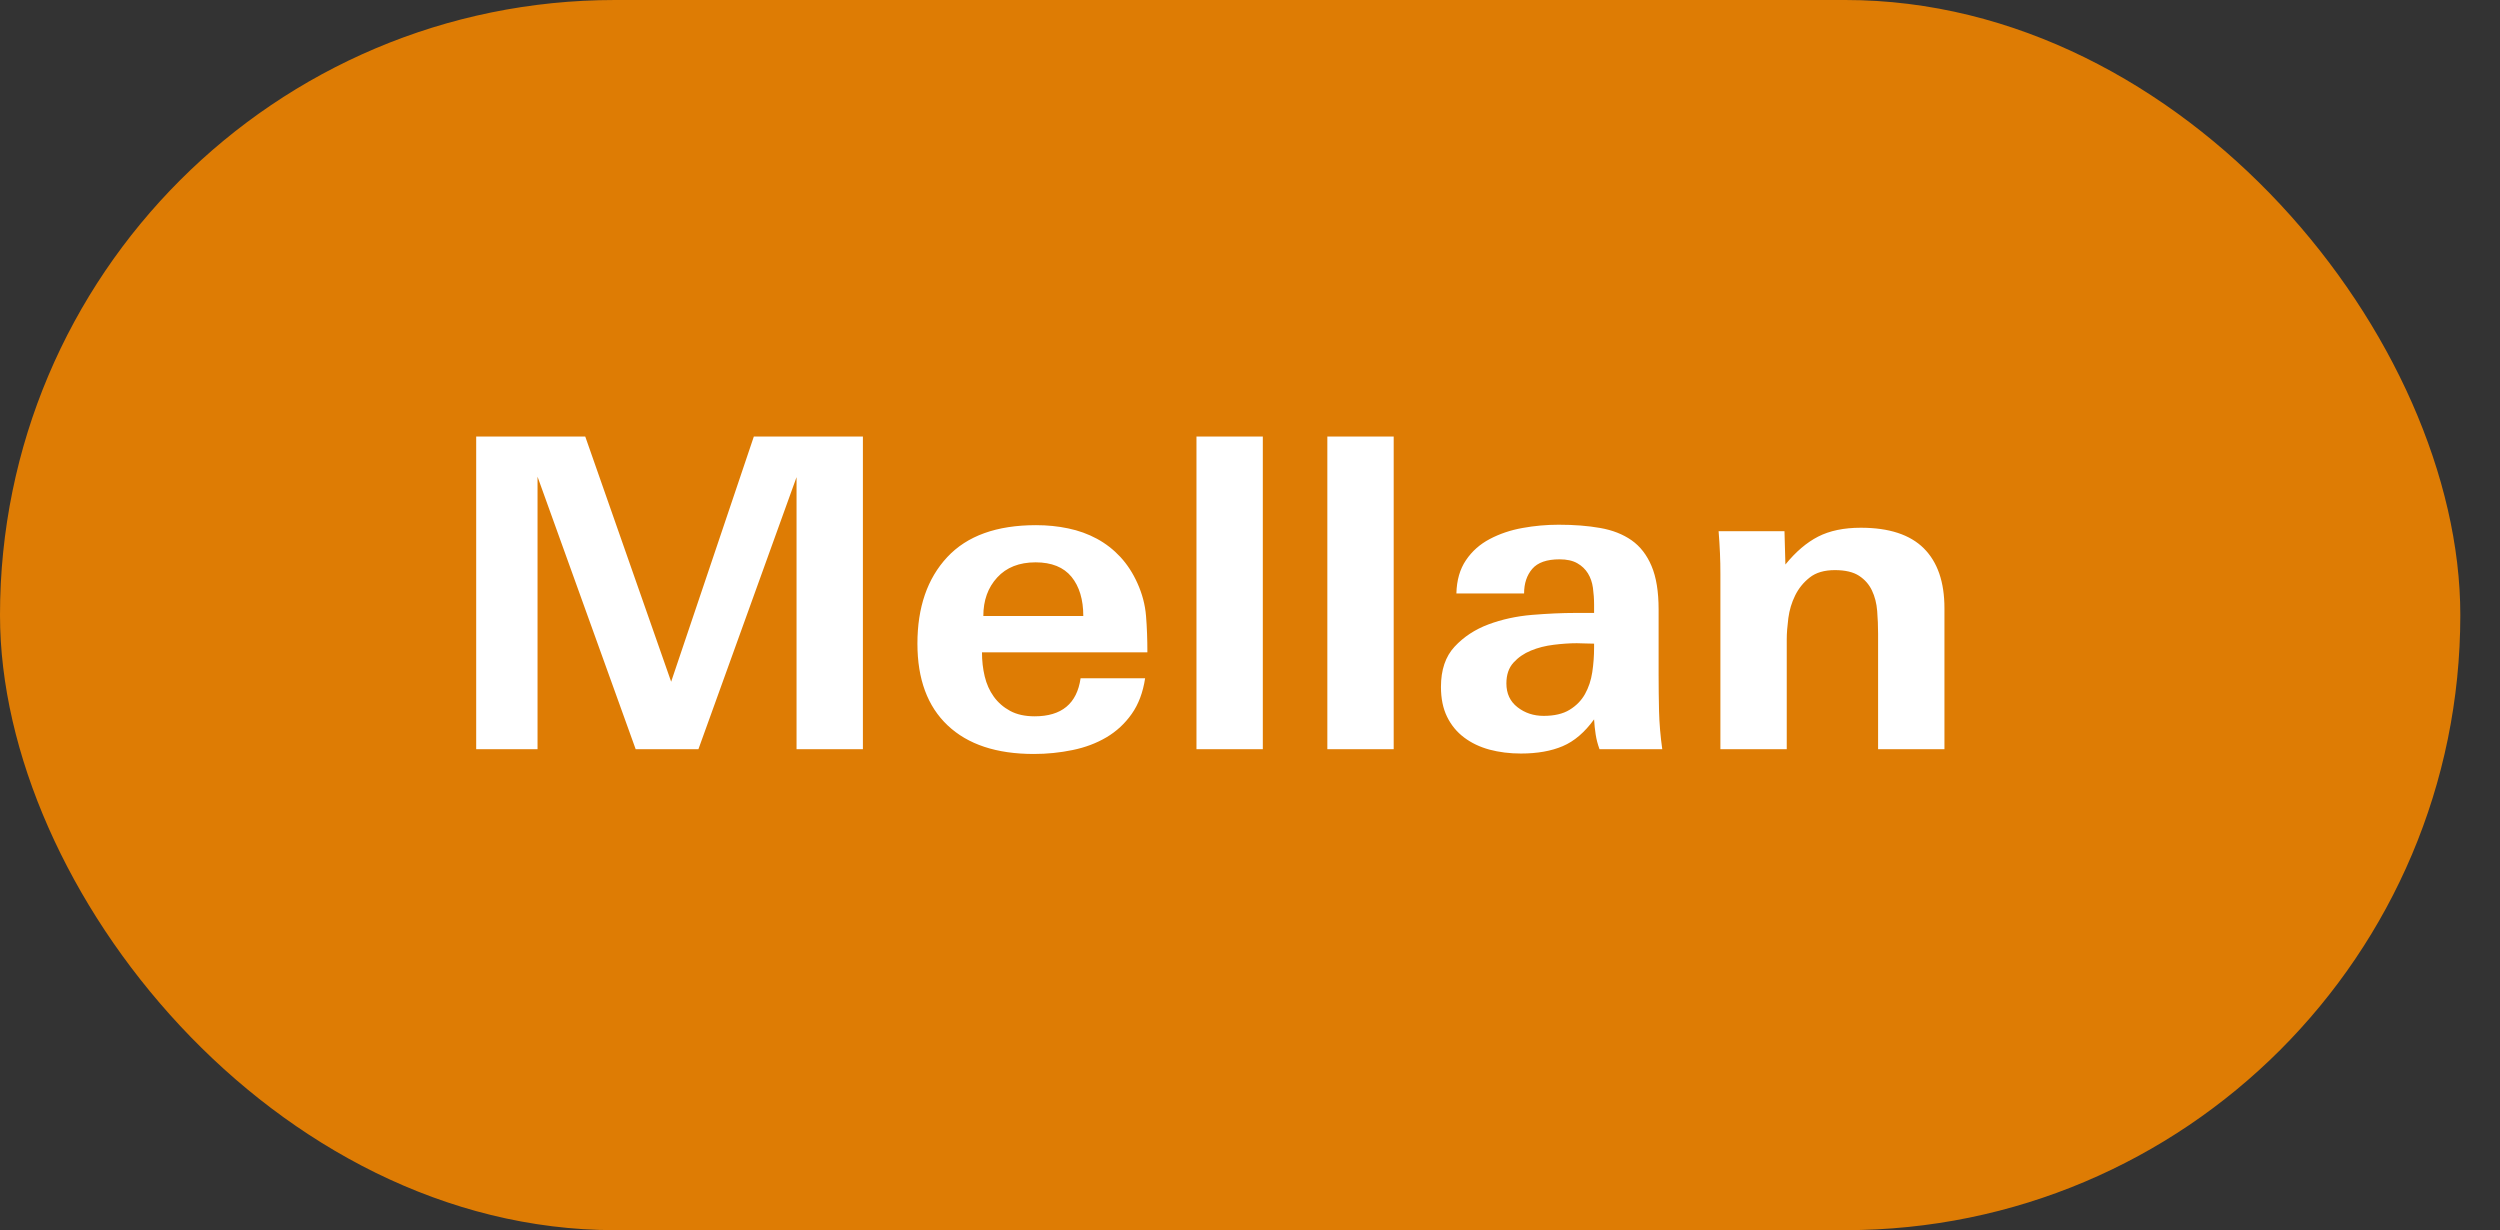
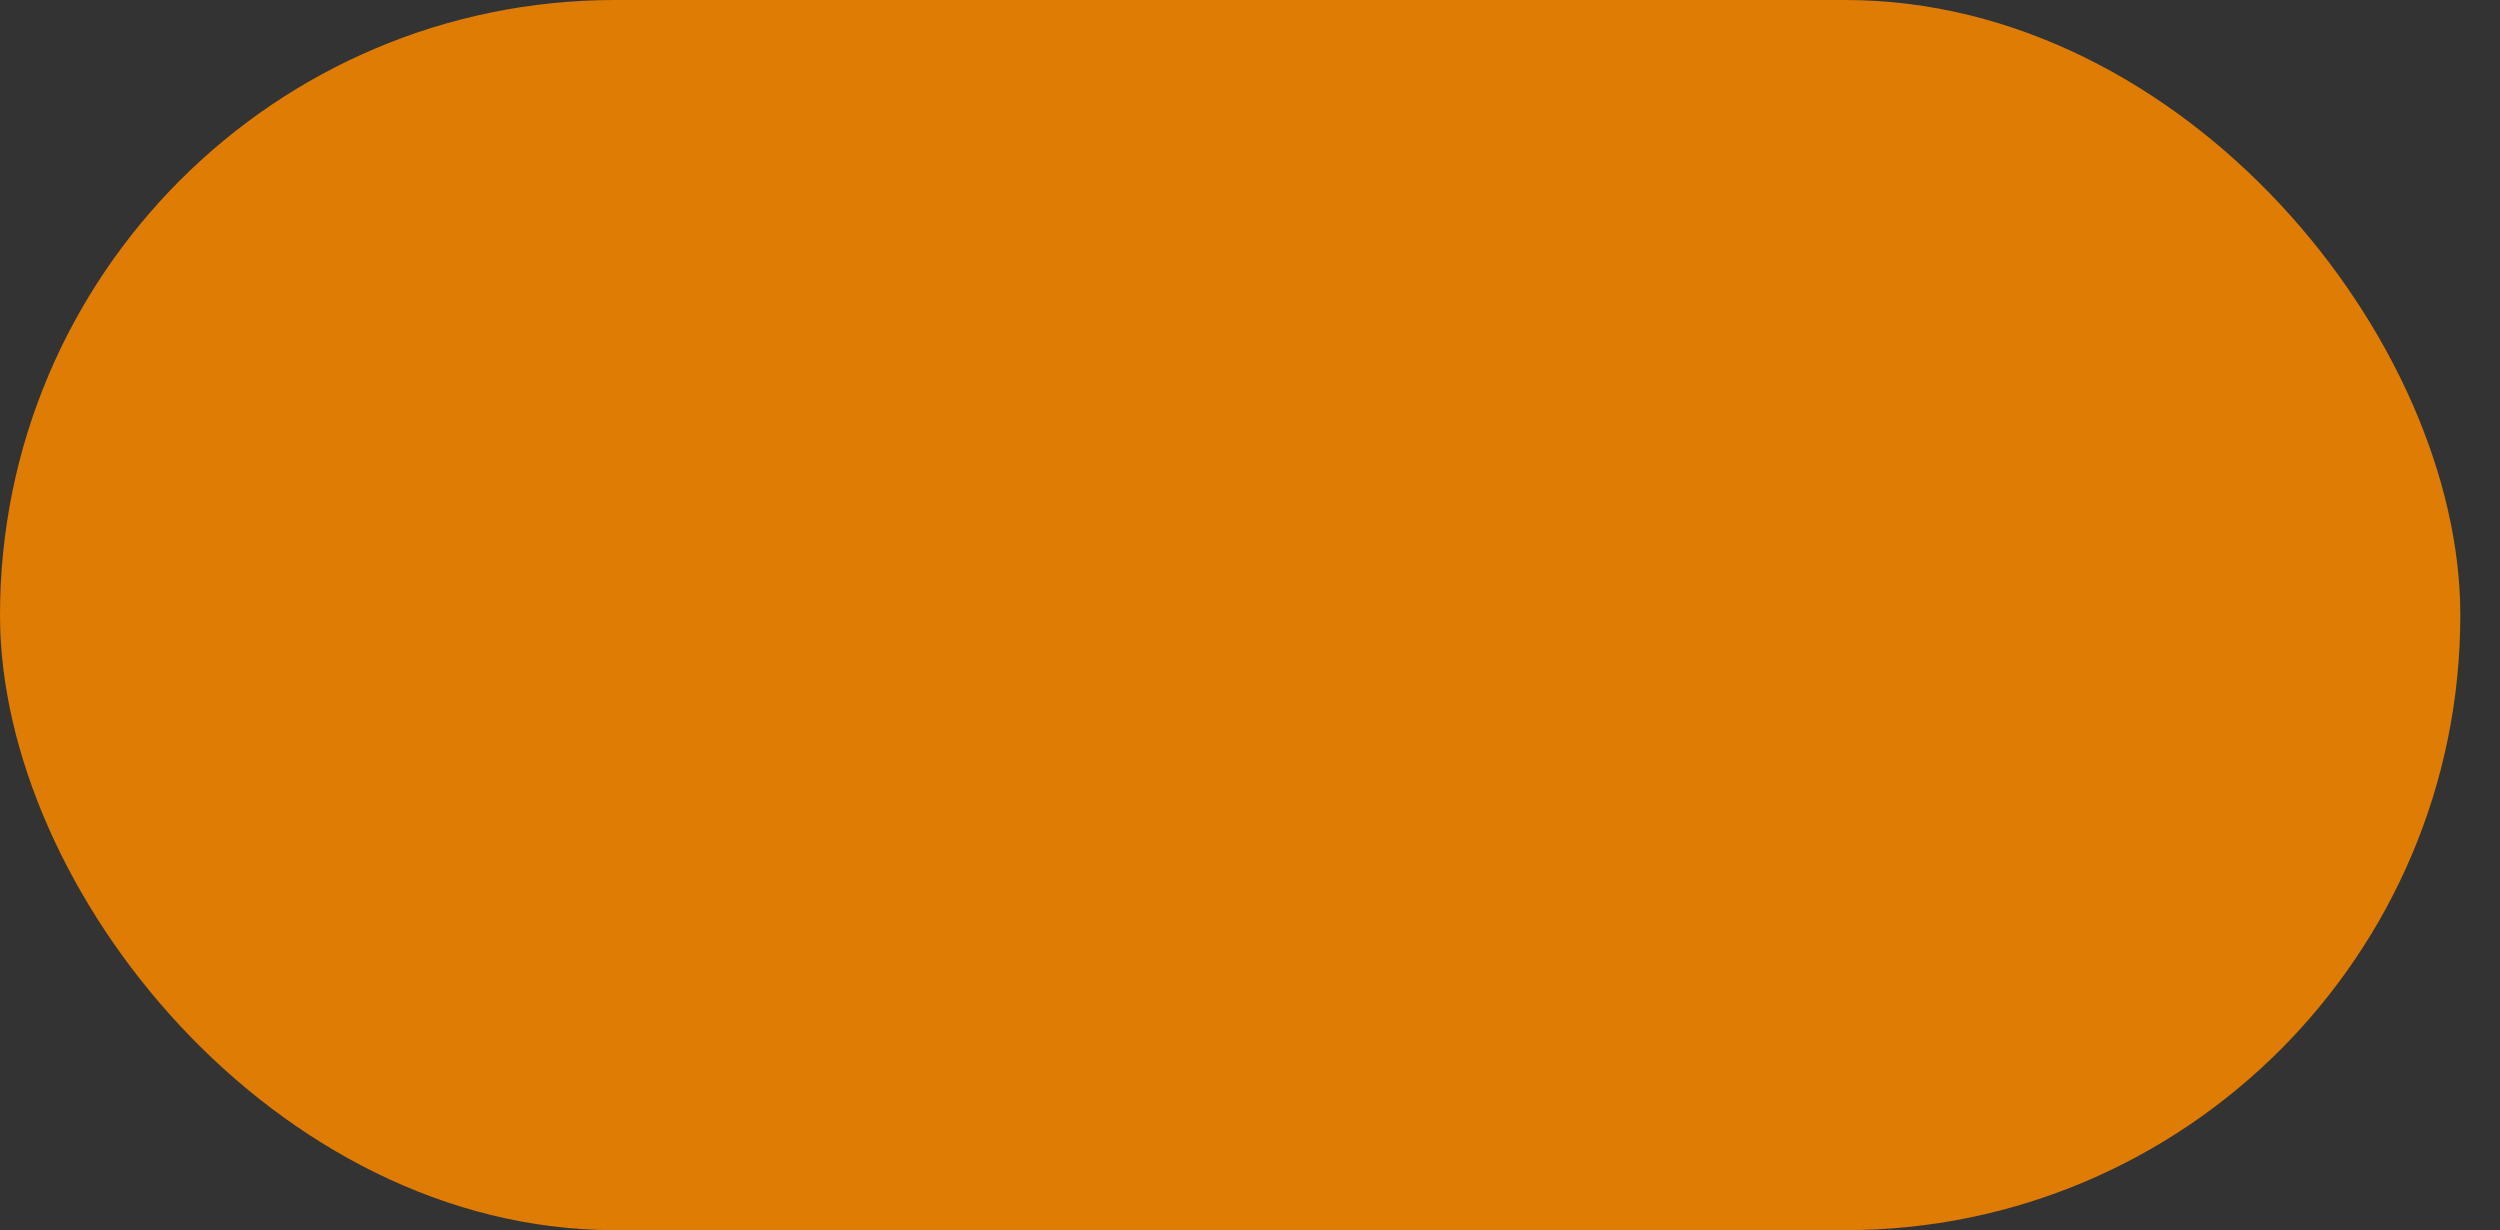
<svg xmlns="http://www.w3.org/2000/svg" width="63px" height="31px" viewBox="0 0 63 31" version="1.1">
  <rect x="0" y="0" width="63" height="31" fill="#333333" stroke="none" />
  <title>pågående copy</title>
  <g id="2021" stroke="none" stroke-width="1" fill="none" fill-rule="evenodd">
    <g id="-" transform="translate(-195, -5383)">
      <g id="pågående-copy" transform="translate(195, 5383.073)">
        <rect id="Rectangle" fill="#DE7C04" x="0" y="-0.073" width="62" height="31" rx="15.5" />
-         <path d="M13.546,18.807 L13.546,11.94 L16.019,18.807 L17.6,18.807 L20.073,11.951 L20.073,18.807 L21.745,18.807 L21.745,10.927 L18.997,10.927 L16.913,17.106 L14.748,10.927 L12,10.927 L12,18.807 L13.546,18.807 Z M26.051,18.927 C26.387,18.927 26.713,18.894 27.03,18.828 C27.347,18.763 27.631,18.656 27.883,18.507 C28.135,18.358 28.347,18.162 28.519,17.918 C28.691,17.675 28.803,17.375 28.857,17.019 L28.857,17.019 L27.231,17.019 C27.139,17.659 26.753,17.978 26.074,17.978 C25.83,17.978 25.624,17.933 25.456,17.842 C25.288,17.751 25.15,17.631 25.043,17.482 C24.936,17.333 24.86,17.163 24.814,16.97 C24.768,16.778 24.746,16.576 24.746,16.365 L24.746,16.365 L28.914,16.365 C28.914,16.038 28.903,15.733 28.88,15.45 C28.857,15.166 28.784,14.89 28.662,14.621 C28.548,14.367 28.404,14.147 28.233,13.962 C28.061,13.777 27.864,13.624 27.643,13.504 C27.421,13.384 27.181,13.297 26.921,13.243 C26.662,13.188 26.391,13.161 26.108,13.161 C25.116,13.161 24.37,13.43 23.87,13.967 C23.369,14.505 23.119,15.232 23.119,16.147 C23.119,17.041 23.373,17.728 23.881,18.207 C24.389,18.687 25.112,18.927 26.051,18.927 Z M27.299,15.45 L24.78,15.45 C24.78,15.057 24.896,14.734 25.129,14.48 C25.362,14.225 25.685,14.098 26.097,14.098 C26.501,14.098 26.803,14.22 27.002,14.463 C27.2,14.707 27.299,15.036 27.299,15.45 L27.299,15.45 Z M31.823,18.807 L31.823,10.927 L30.151,10.927 L30.151,18.807 L31.823,18.807 Z M35.121,18.807 L35.121,10.927 L33.449,10.927 L33.449,18.807 L35.121,18.807 Z M38.327,18.916 C38.739,18.916 39.091,18.854 39.381,18.73 C39.671,18.607 39.934,18.382 40.171,18.055 C40.178,18.185 40.192,18.313 40.211,18.436 C40.23,18.56 40.262,18.683 40.308,18.807 L40.308,18.807 L41.889,18.807 C41.843,18.48 41.816,18.162 41.808,17.853 C41.801,17.544 41.797,17.234 41.797,16.921 L41.797,16.921 L41.797,15.286 C41.797,14.836 41.738,14.471 41.619,14.191 C41.501,13.911 41.333,13.695 41.116,13.542 C40.898,13.39 40.635,13.286 40.325,13.232 C40.016,13.177 39.667,13.15 39.278,13.15 C38.972,13.15 38.669,13.177 38.367,13.232 C38.066,13.286 37.791,13.379 37.543,13.51 C37.295,13.64 37.094,13.818 36.942,14.044 C36.789,14.269 36.709,14.549 36.701,14.883 L36.701,14.883 L38.407,14.883 C38.407,14.629 38.476,14.422 38.613,14.262 C38.751,14.102 38.98,14.022 39.301,14.022 C39.484,14.022 39.633,14.055 39.747,14.12 C39.862,14.185 39.951,14.271 40.016,14.376 C40.081,14.482 40.123,14.603 40.142,14.741 C40.161,14.879 40.171,15.021 40.171,15.166 L40.171,15.166 L40.171,15.373 L39.701,15.373 C39.365,15.373 39.001,15.39 38.608,15.422 C38.215,15.455 37.848,15.535 37.508,15.662 C37.169,15.789 36.884,15.977 36.655,16.224 C36.426,16.471 36.312,16.808 36.312,17.237 C36.312,17.528 36.363,17.779 36.466,17.989 C36.569,18.2 36.712,18.374 36.896,18.512 C37.079,18.65 37.293,18.752 37.537,18.818 C37.781,18.883 38.045,18.916 38.327,18.916 Z M38.9,17.967 C38.648,17.967 38.428,17.895 38.241,17.749 C38.054,17.604 37.961,17.404 37.961,17.15 C37.961,16.932 38.02,16.758 38.138,16.627 C38.257,16.496 38.403,16.394 38.579,16.322 C38.755,16.249 38.947,16.2 39.157,16.175 C39.367,16.149 39.56,16.136 39.736,16.136 C39.82,16.136 39.892,16.138 39.953,16.142 C40.014,16.145 40.087,16.147 40.171,16.147 L40.171,16.147 L40.171,16.245 C40.171,16.456 40.156,16.663 40.125,16.867 C40.095,17.07 40.033,17.254 39.942,17.417 C39.85,17.581 39.72,17.713 39.552,17.815 C39.385,17.917 39.167,17.967 38.9,17.967 Z M45.026,18.807 L45.026,16.038 C45.026,15.886 45.04,15.708 45.066,15.504 C45.093,15.301 45.15,15.11 45.238,14.932 C45.326,14.754 45.448,14.603 45.605,14.48 C45.761,14.356 45.973,14.294 46.24,14.294 C46.5,14.294 46.702,14.342 46.847,14.436 C46.992,14.531 47.101,14.654 47.173,14.807 C47.246,14.959 47.29,15.132 47.305,15.324 C47.32,15.517 47.328,15.708 47.328,15.897 L47.328,15.897 L47.328,18.807 L49,18.807 L49,15.254 C49,14.592 48.826,14.089 48.479,13.744 C48.132,13.399 47.603,13.226 46.893,13.226 C46.465,13.226 46.107,13.301 45.816,13.45 C45.526,13.599 45.252,13.833 44.992,14.153 L44.992,14.153 L44.969,13.313 L43.309,13.313 C43.324,13.502 43.335,13.686 43.343,13.864 C43.351,14.042 43.354,14.218 43.354,14.392 L43.354,14.392 L43.354,18.807 L45.026,18.807 Z" id="Mellan" fill="#FFFFFF" fill-rule="nonzero" />
      </g>
    </g>
  </g>
</svg>